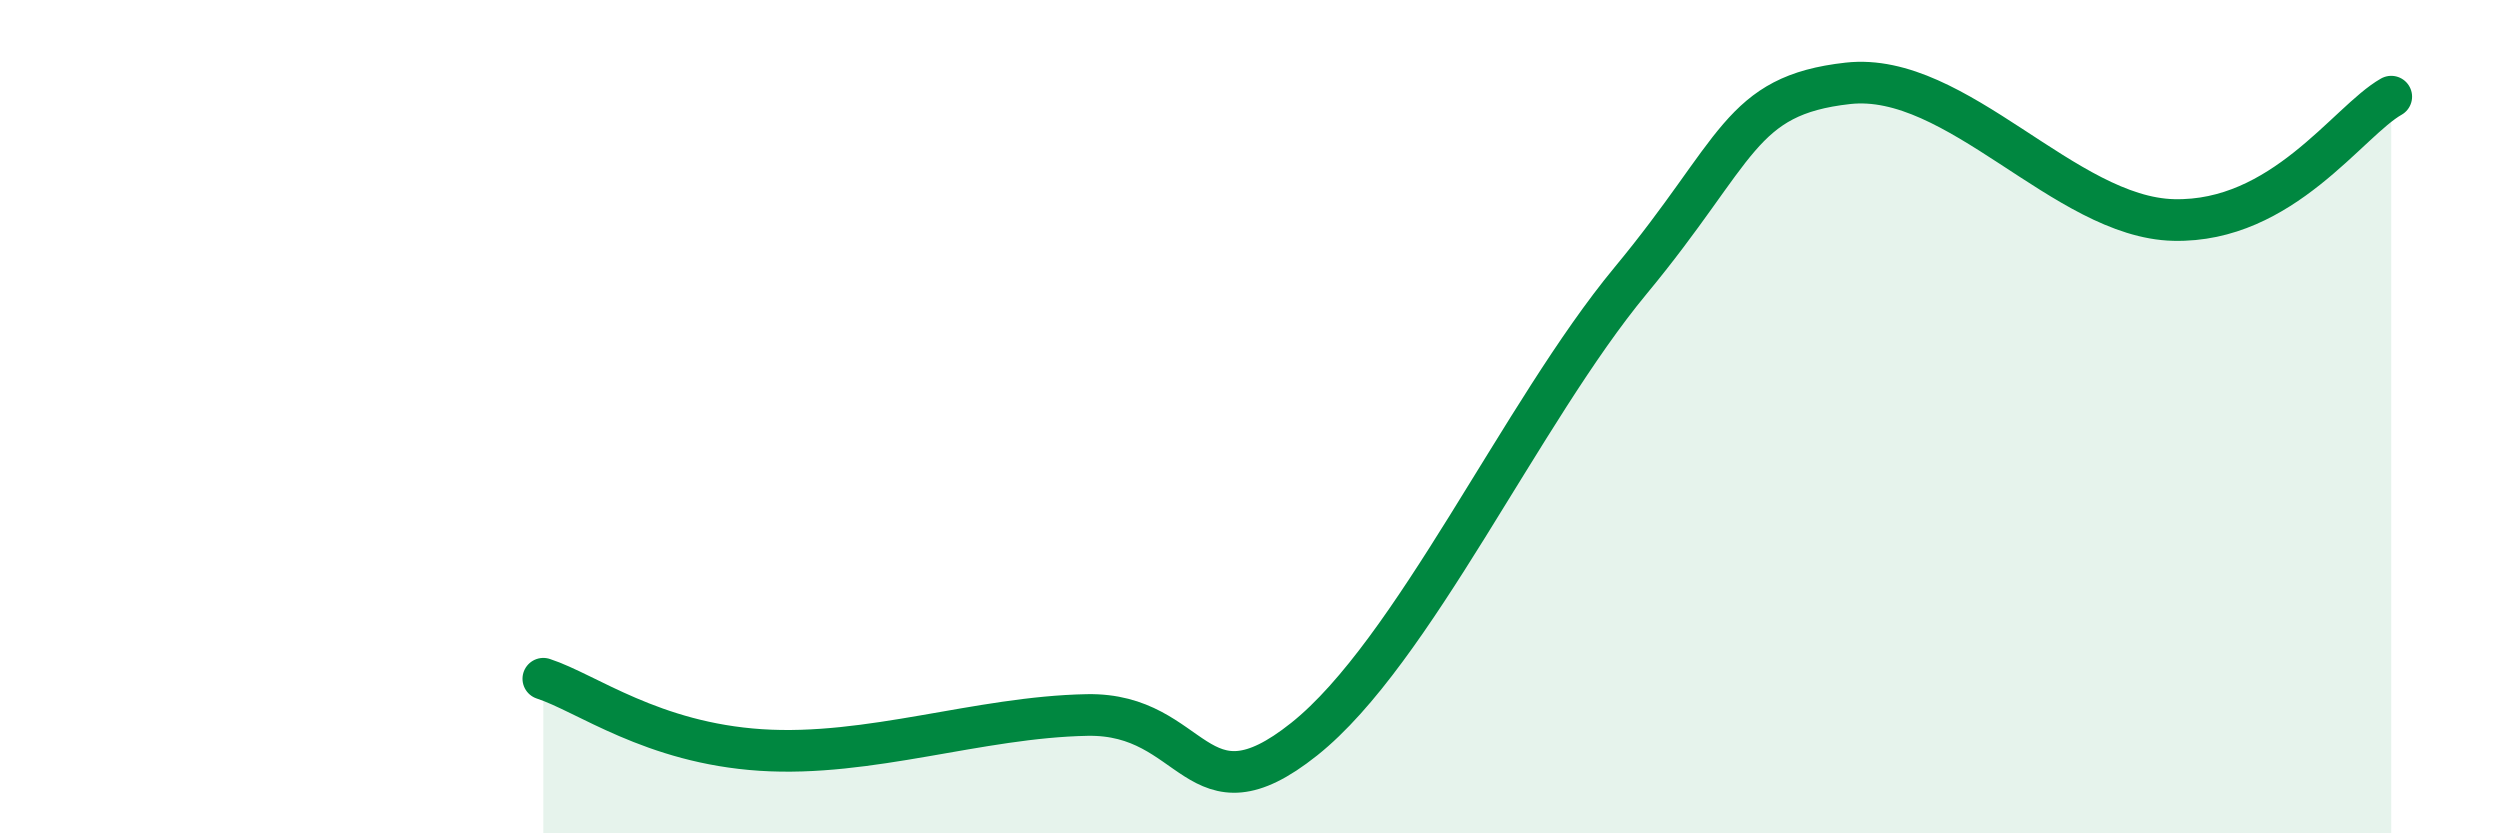
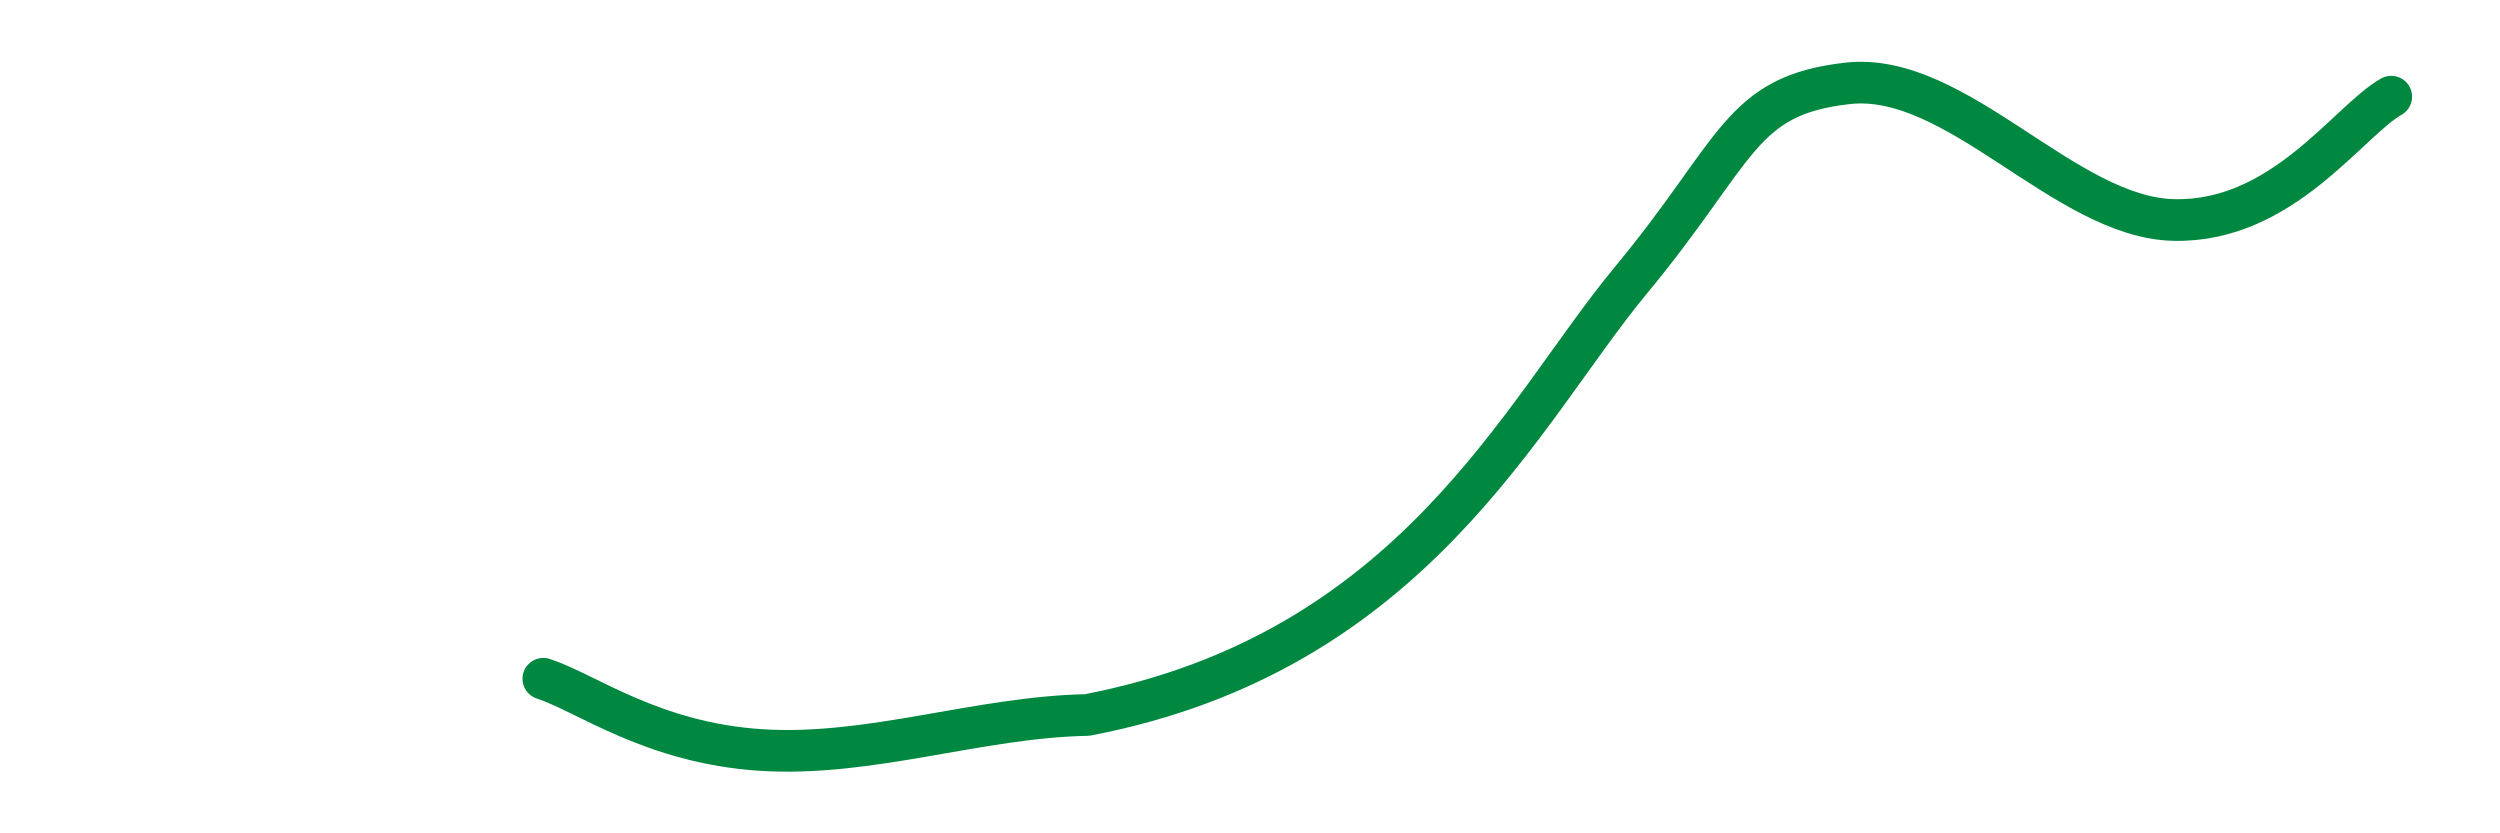
<svg xmlns="http://www.w3.org/2000/svg" width="60" height="20" viewBox="0 0 60 20">
-   <path d="M 13.04,16.29 C 14.08,16.63 15.65,17.83 18.26,18 C 20.87,18.17 23.48,17.21 26.09,17.16 C 28.7,17.11 28.69,19.82 31.3,17.74 C 33.91,15.66 36.52,9.89 39.13,6.74 C 41.74,3.59 41.74,2.29 44.35,2 C 46.96,1.71 49.56,5.22 52.17,5.28 C 54.78,5.34 56.35,2.91 57.39,2.32L57.39 20L13.04 20Z" fill="#008740" opacity="0.1" stroke-linecap="round" stroke-linejoin="round" />
-   <path d="M 13.04,16.29 C 14.08,16.63 15.65,17.83 18.26,18 C 20.87,18.17 23.48,17.21 26.09,17.16 C 28.7,17.11 28.69,19.82 31.3,17.74 C 33.91,15.66 36.52,9.89 39.13,6.74 C 41.74,3.59 41.74,2.29 44.35,2 C 46.96,1.71 49.56,5.22 52.17,5.28 C 54.78,5.34 56.35,2.91 57.39,2.32" stroke="#008740" stroke-width="1" fill="none" stroke-linecap="round" stroke-linejoin="round" />
+   <path d="M 13.04,16.29 C 14.08,16.63 15.65,17.83 18.26,18 C 20.87,18.17 23.48,17.21 26.09,17.16 C 33.91,15.66 36.52,9.89 39.13,6.74 C 41.74,3.59 41.74,2.29 44.35,2 C 46.96,1.71 49.56,5.22 52.17,5.28 C 54.78,5.34 56.35,2.91 57.39,2.32" stroke="#008740" stroke-width="1" fill="none" stroke-linecap="round" stroke-linejoin="round" />
</svg>